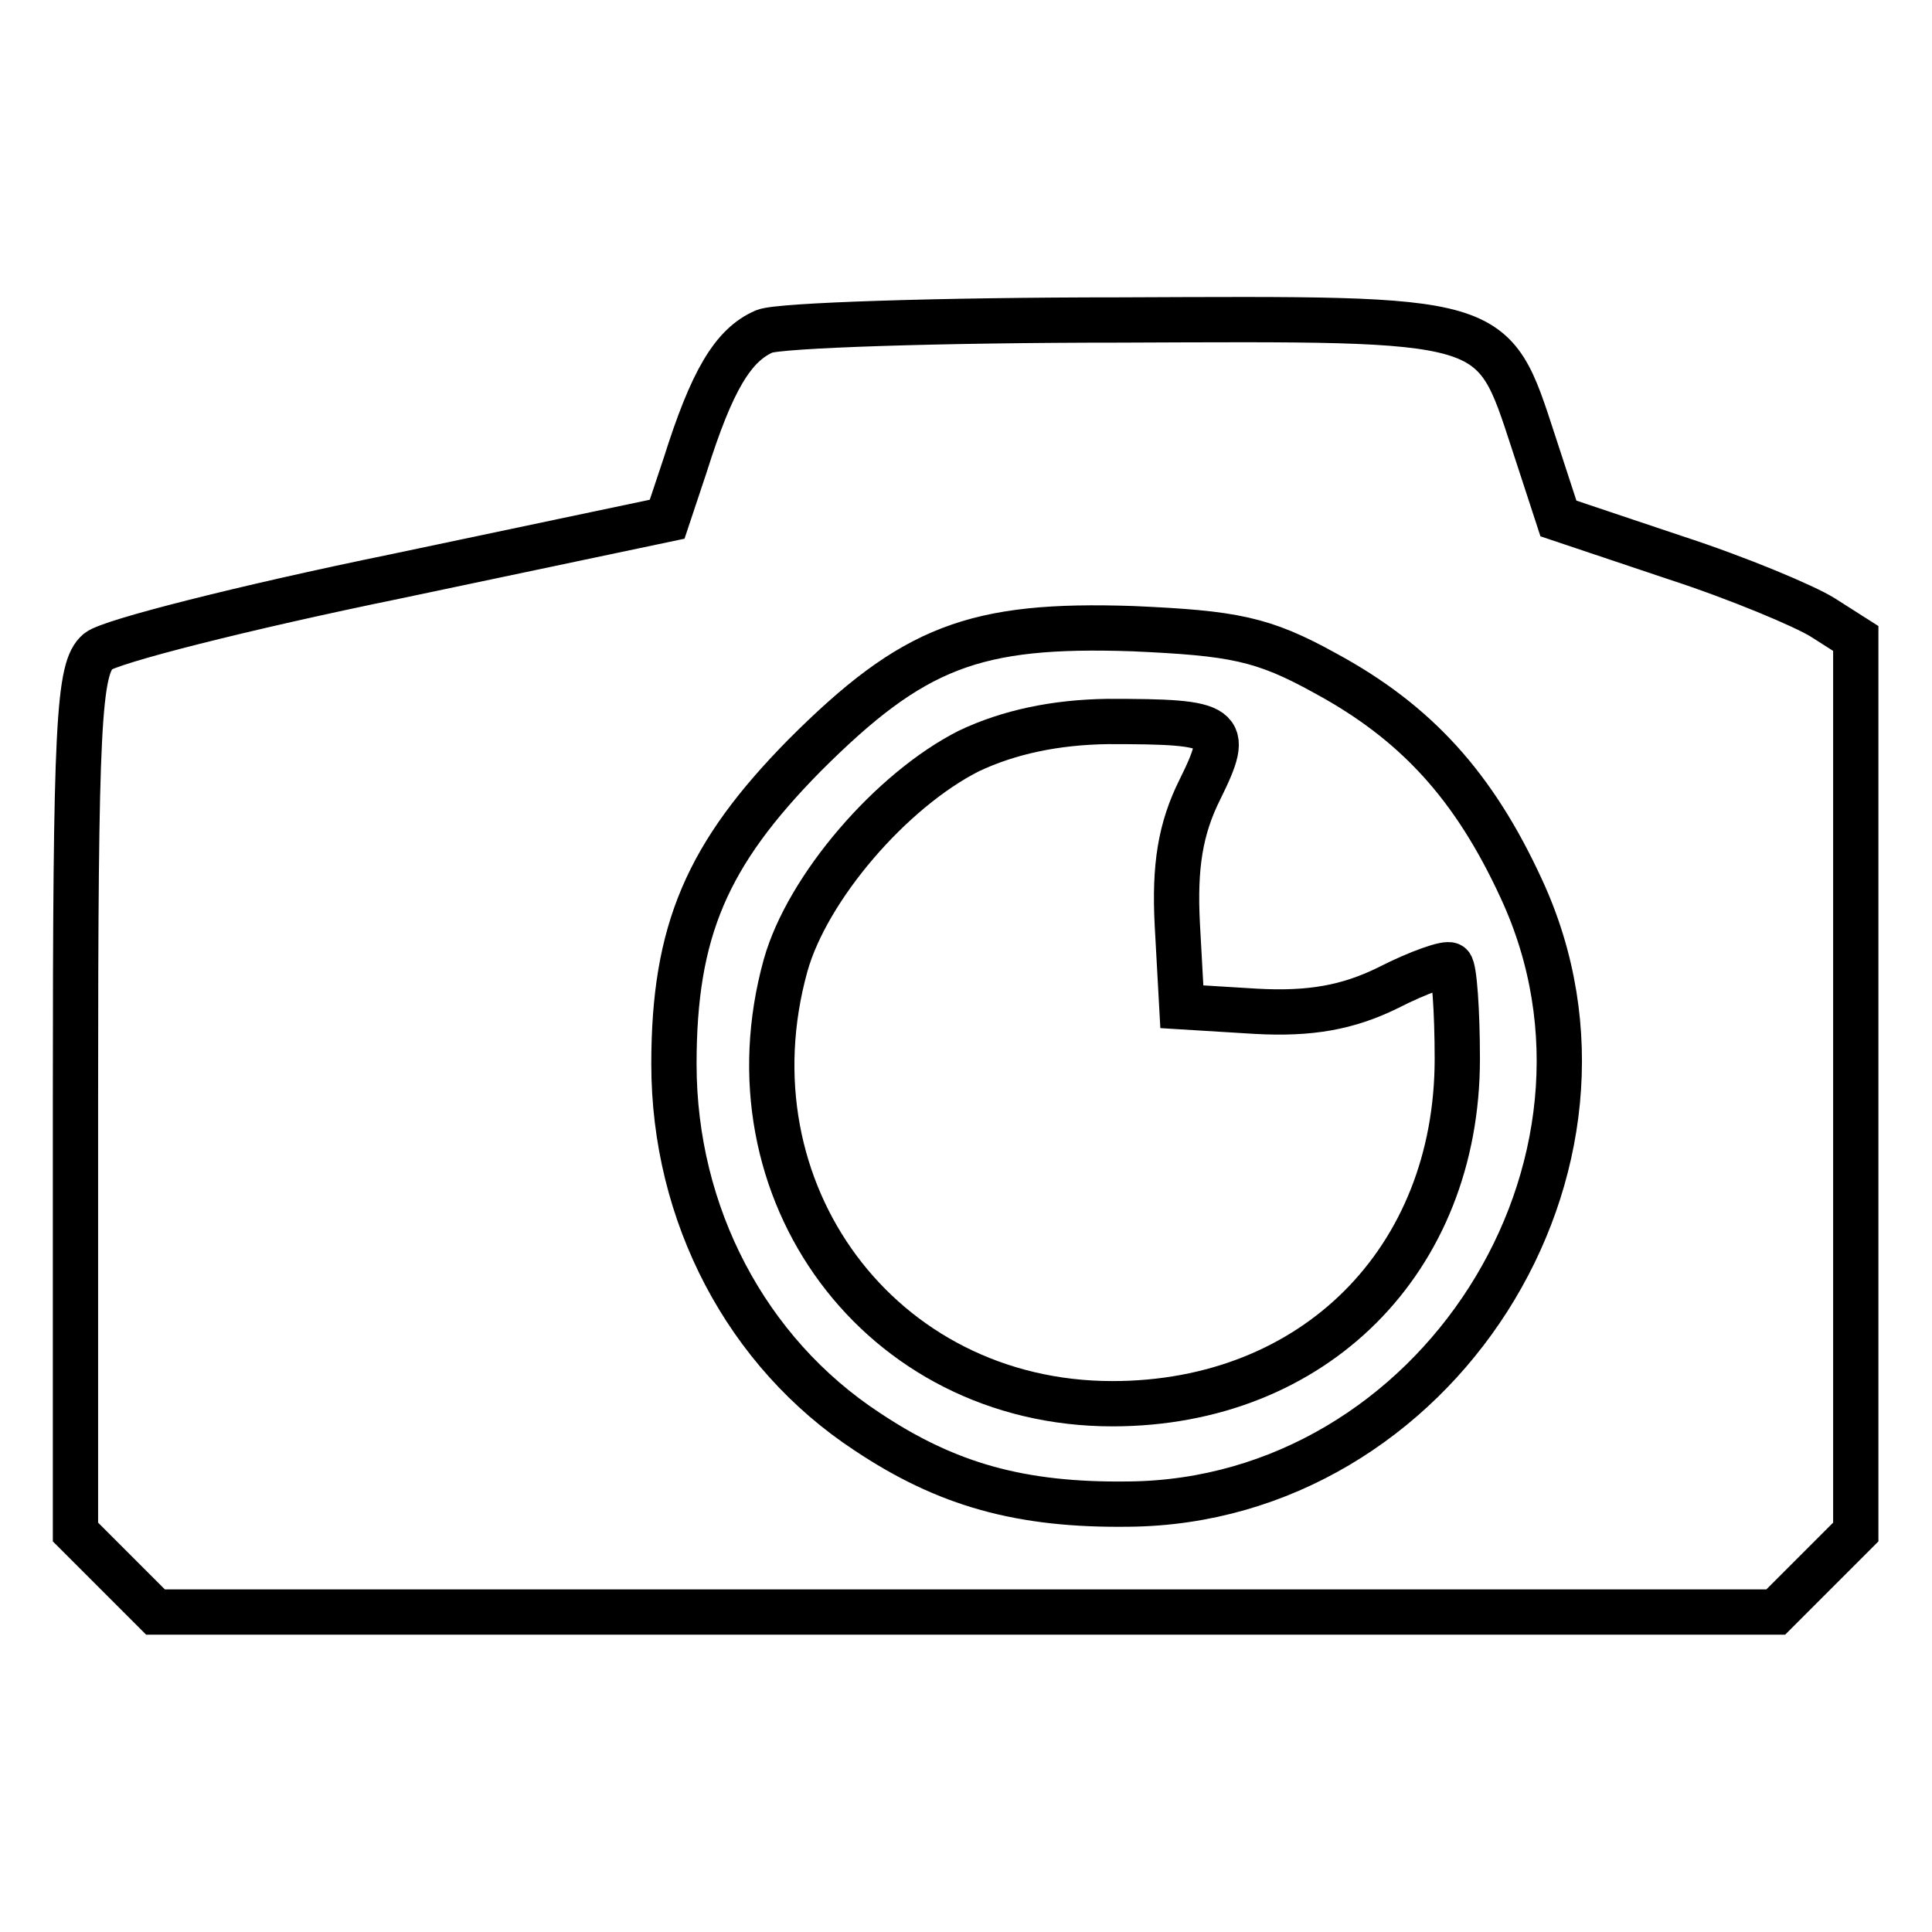
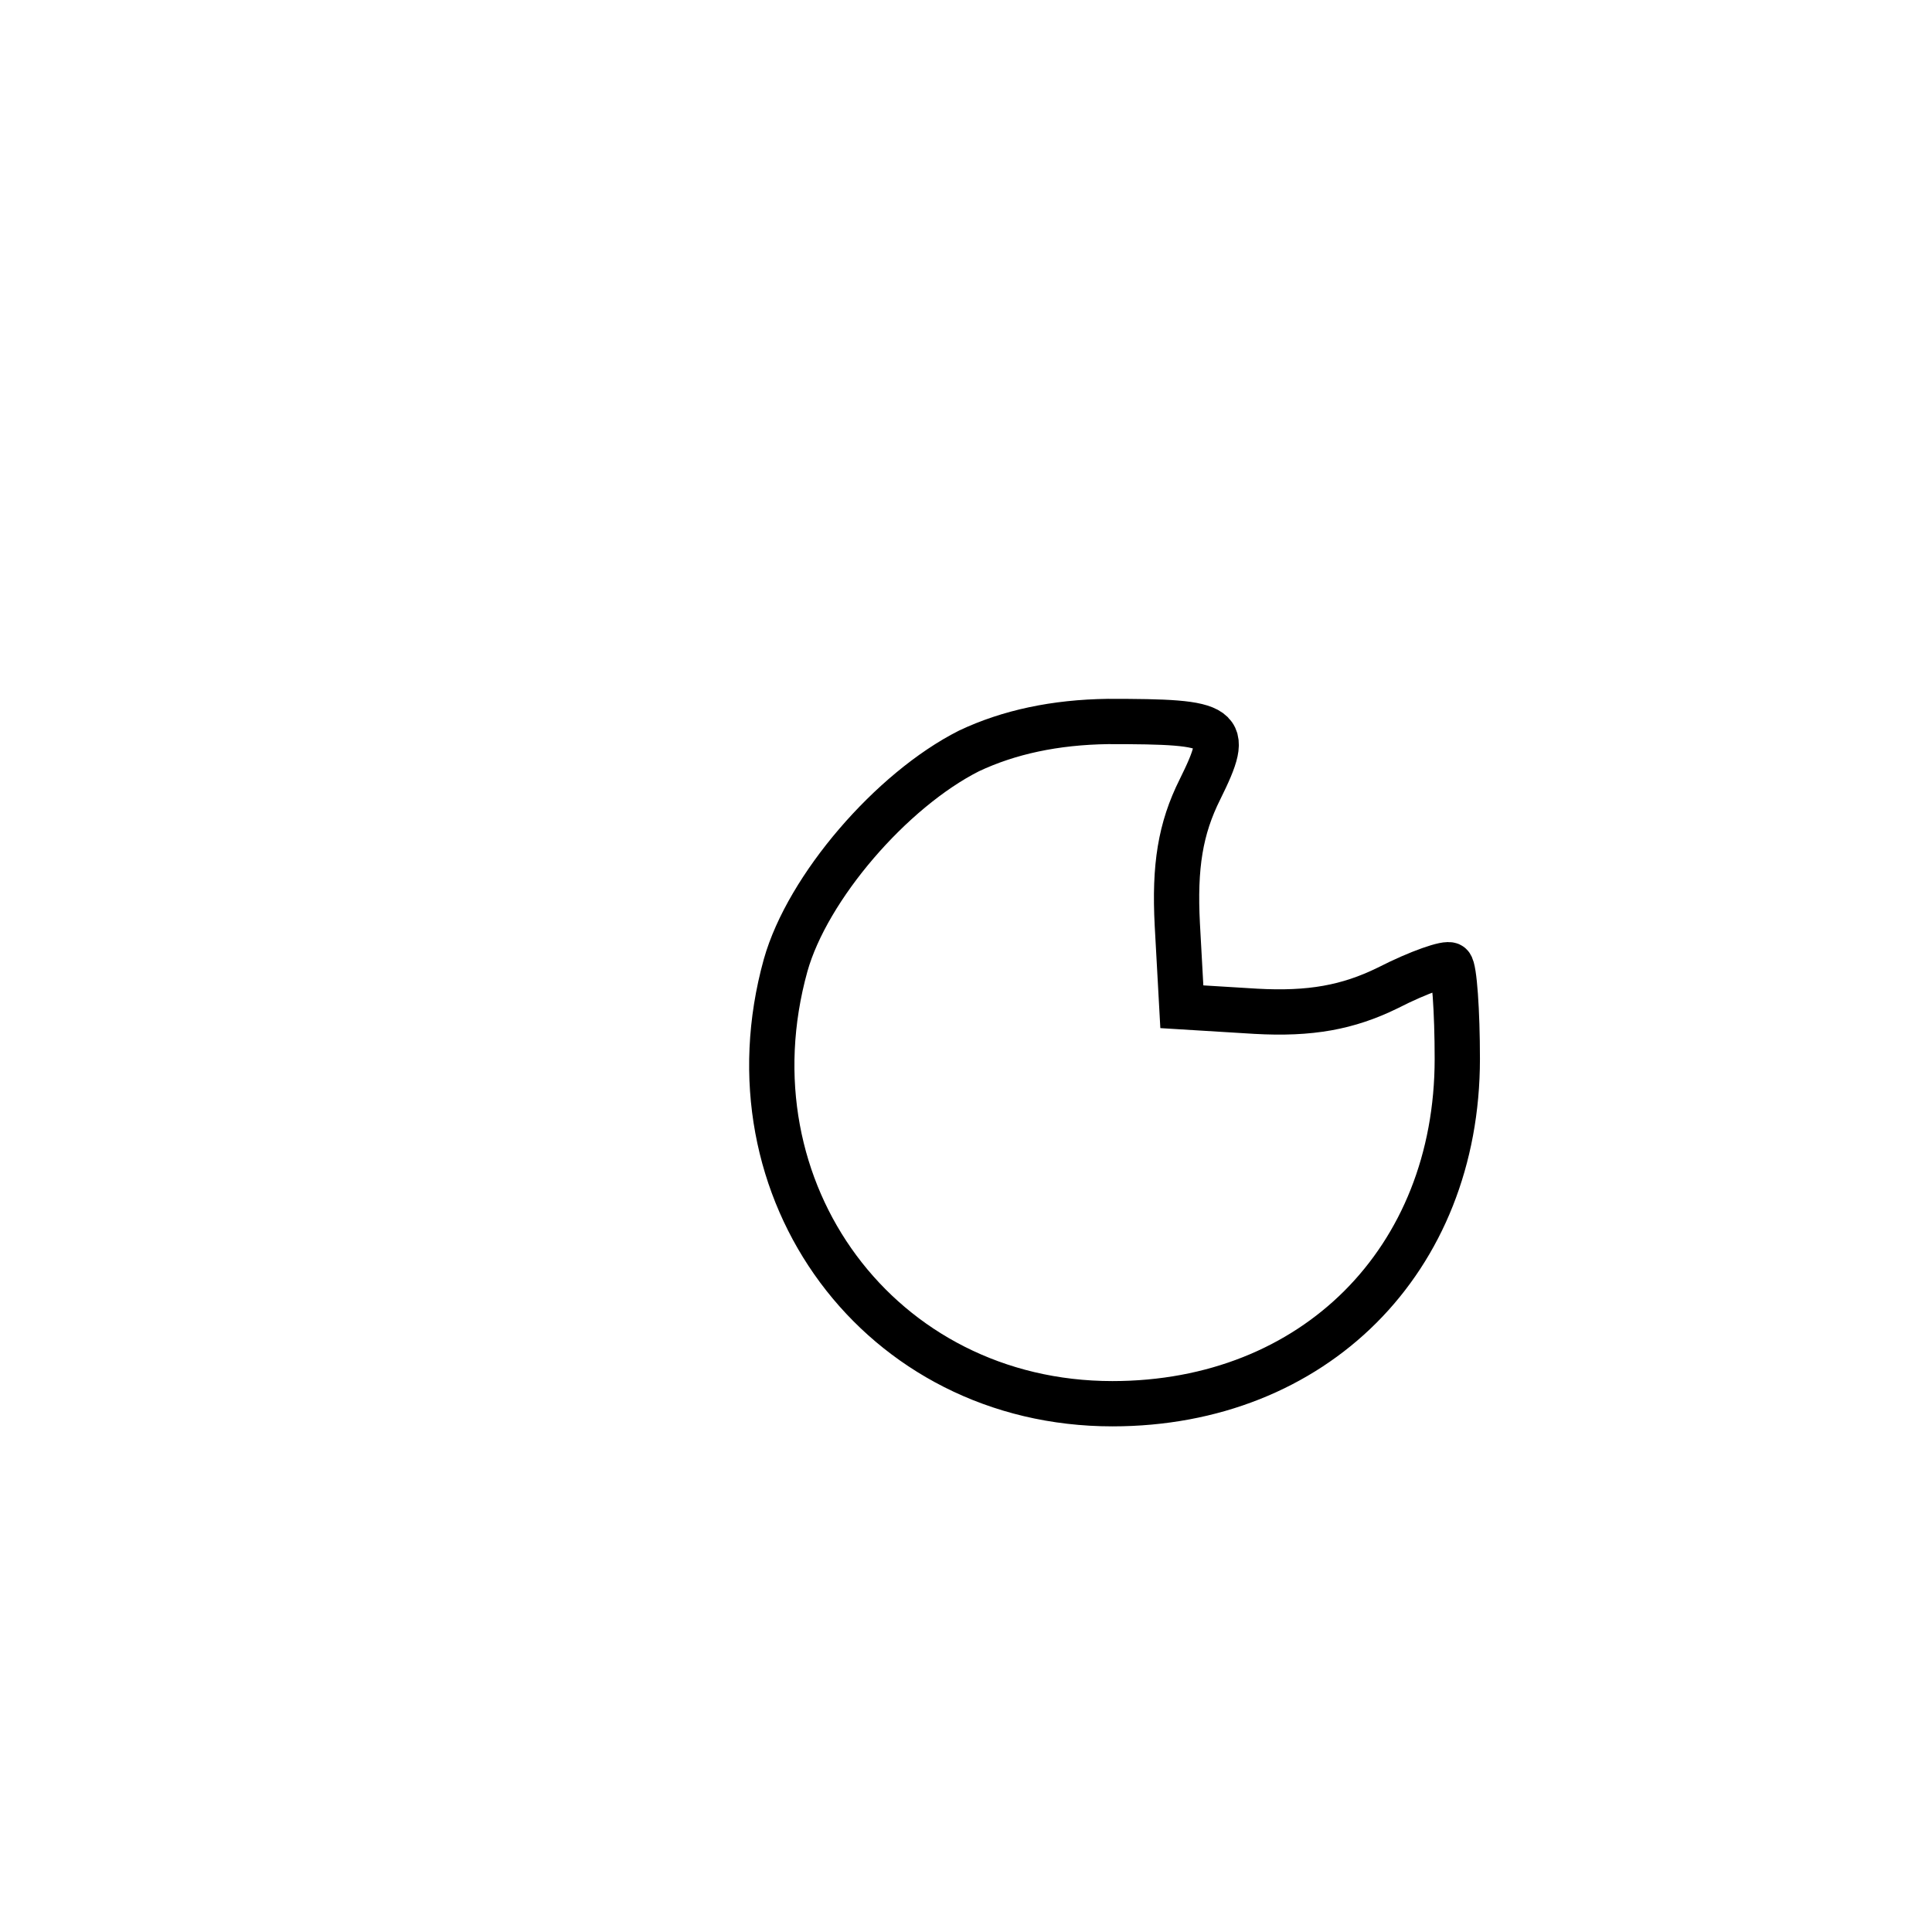
<svg xmlns="http://www.w3.org/2000/svg" version="1.1" x="0px" y="0px" viewBox="0 0 256 256" enable-background="new 0 0 256 256" xml:space="preserve">
  <g>
    <g>
      <g>
-         <path stroke-width="6" fill-opacity="0" stroke="#000000" d="M101.3,43.9c-4.2,1.8-7,6.6-10.5,17.7l-2.4,7.2l-36.1,7.6C32.3,80.5,14.6,85,13,86.3c-2.6,2.2-3,9.4-3,59.6V203l5.3,5.3l5.3,5.3H128h107.3l5.3-5.3l5.3-5.3v-59.2V84.6l-4.4-2.8c-2.4-1.5-11.2-5.2-19.5-7.9l-15.5-5.2l-3.3-10.1c-5.5-16.8-4.6-16.4-54.8-16.2C124.5,42.4,103.3,43.1,101.3,43.9z M175.6,89.2c12,6.5,19.7,14.9,26,28.6c17,36.7-11.4,81.1-52,81.5c-14.4,0.2-24.2-2.6-34.7-9.6c-16-10.5-25.6-28.8-25.6-48.7c0-17.7,4.4-27.8,17.3-40.9c14.4-14.4,22.5-17.5,43.5-16.8C163.4,83.9,167.3,84.6,175.6,89.2z" />
        <path stroke-width="6" fill-opacity="0" stroke="#000000" d="M128.4,99.5c-10.3,5.2-21.4,18.1-24.3,28.4c-8.3,29.9,12.5,58.1,43.3,58.1c26.7,0,45.7-19,45.7-45.7c0-6.3-0.4-12-0.9-12.4c-0.4-0.4-4.2,0.9-8.3,3c-5.3,2.6-10.3,3.5-17.5,3.1l-9.8-0.6l-0.6-10.9c-0.4-7.7,0.4-12.7,3-17.9c4.2-8.5,3.3-9-12.2-9C139.8,95.7,133.7,97,128.4,99.5z" />
      </g>
    </g>
  </g>
</svg>